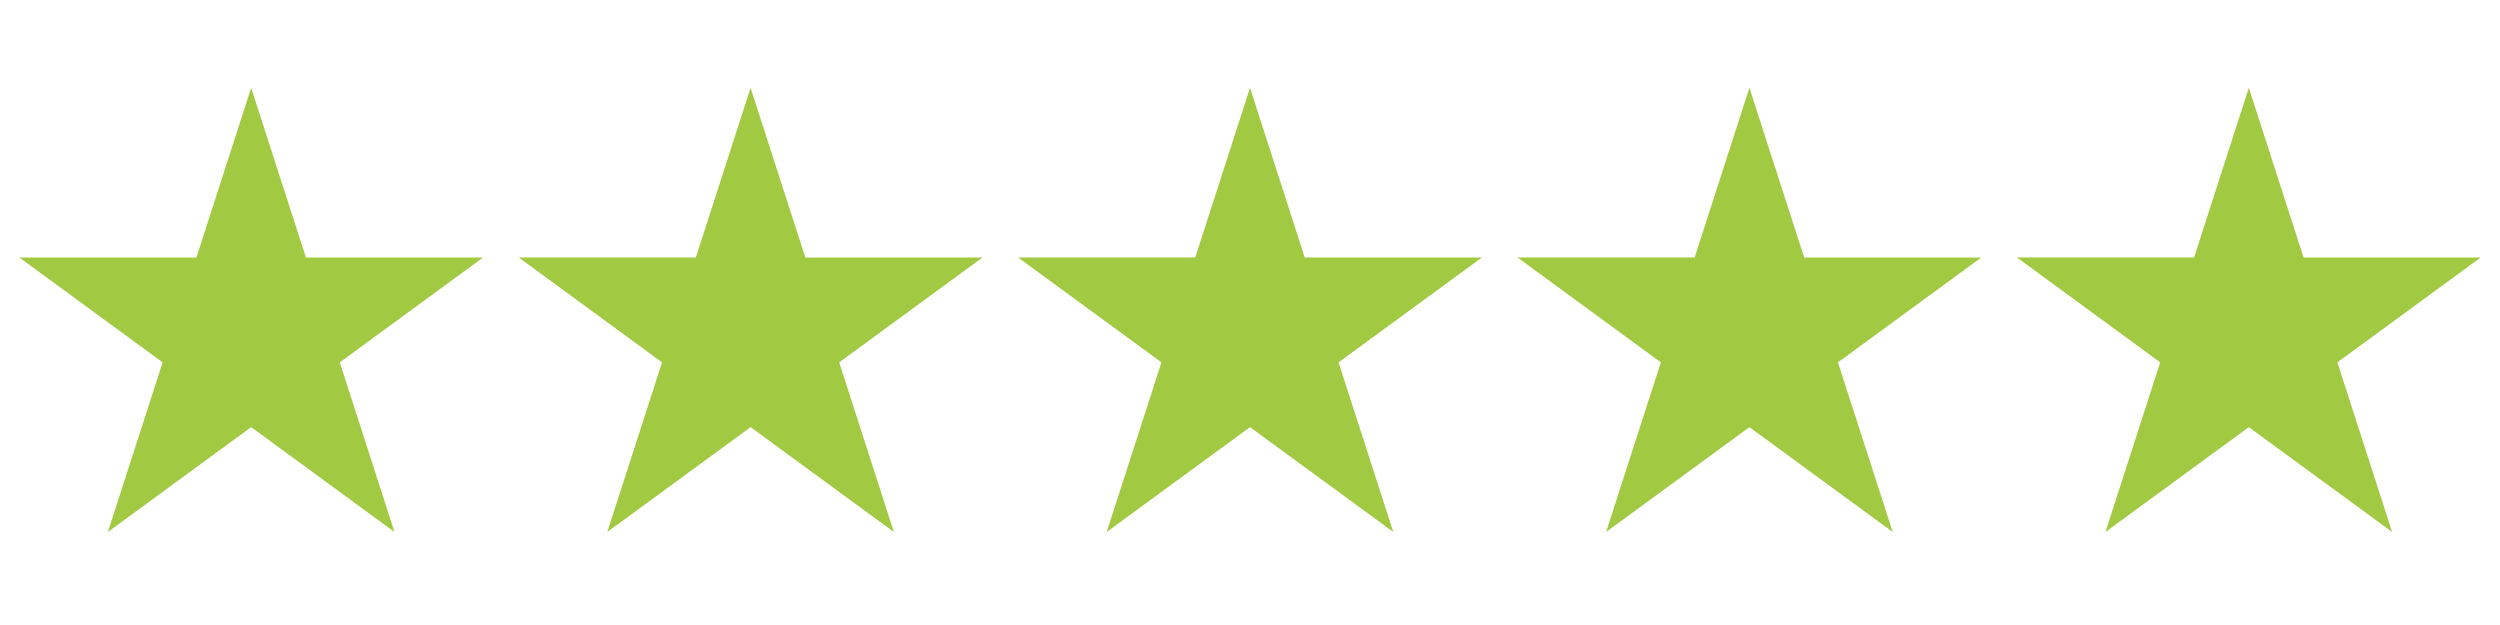
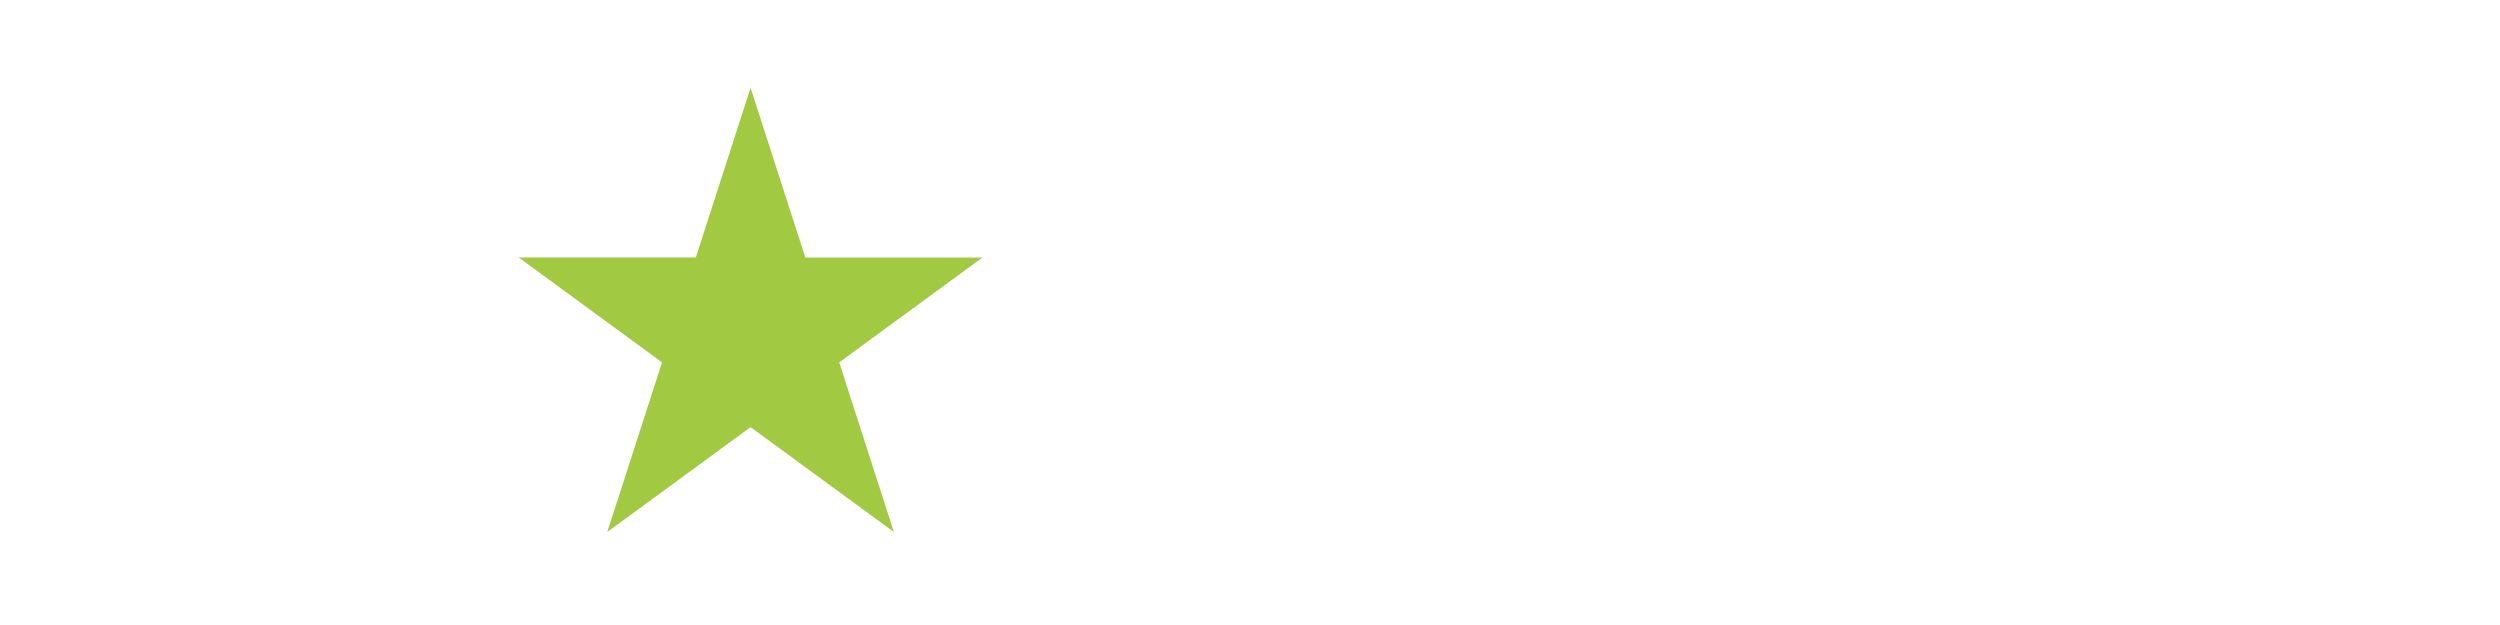
<svg xmlns="http://www.w3.org/2000/svg" width="200" viewBox="0 0 150 37.5" height="50" version="1.0">
  <defs>
    <clipPath id="a">
-       <path d="M1 5.273h28v26.645H1Zm0 0" />
-     </clipPath>
+       </clipPath>
    <clipPath id="b">
      <path d="M31 5.273h28v26.645H31Zm0 0" />
    </clipPath>
    <clipPath id="c">
      <path d="M61 5.273h28v26.645H61Zm0 0" />
    </clipPath>
    <clipPath id="d">
-       <path d="M91 5.273h28v26.645H91Zm0 0" />
-     </clipPath>
+       </clipPath>
    <clipPath id="e">
      <path d="M121 5.273h28v26.645h-28Zm0 0" />
    </clipPath>
  </defs>
  <g clip-path="url(#a)">
    <path fill="#a1c942" d="m15.07 5.27 3.285 10.18h10.63l-8.598 6.292 3.281 10.176-8.598-6.29-8.597 6.29 3.285-10.176L1.16 15.45h10.625L15.07 5.27" />
  </g>
  <g clip-path="url(#b)">
    <path fill="#a1c942" d="m45.035 5.27 3.285 10.18h10.63l-8.598 6.292 3.28 10.176-8.597-6.29-8.597 6.29 3.285-10.176-8.598-6.293H41.75l3.285-10.18" />
  </g>
  <g clip-path="url(#c)">
-     <path fill="#a1c942" d="m75 5.27 3.285 10.18h10.63l-8.603 6.292 3.286 10.176L75 25.628l-8.598 6.29 3.285-10.176-8.601-6.293h10.629L75 5.27" />
-   </g>
+     </g>
  <g clip-path="url(#d)">
    <path fill="#a1c942" d="m104.965 5.27 3.285 10.18h10.625l-8.598 6.292 3.285 10.176-8.597-6.29-8.598 6.29 3.285-10.176-8.601-6.293h10.629l3.285-10.18" />
  </g>
  <g clip-path="url(#e)">
-     <path fill="#a1c942" d="m134.93 5.27 3.285 10.18h10.625l-8.598 6.292 3.285 10.176-8.597-6.29-8.602 6.29 3.285-10.176-8.597-6.293h10.629l3.285-10.18" />
-   </g>
+     </g>
</svg>